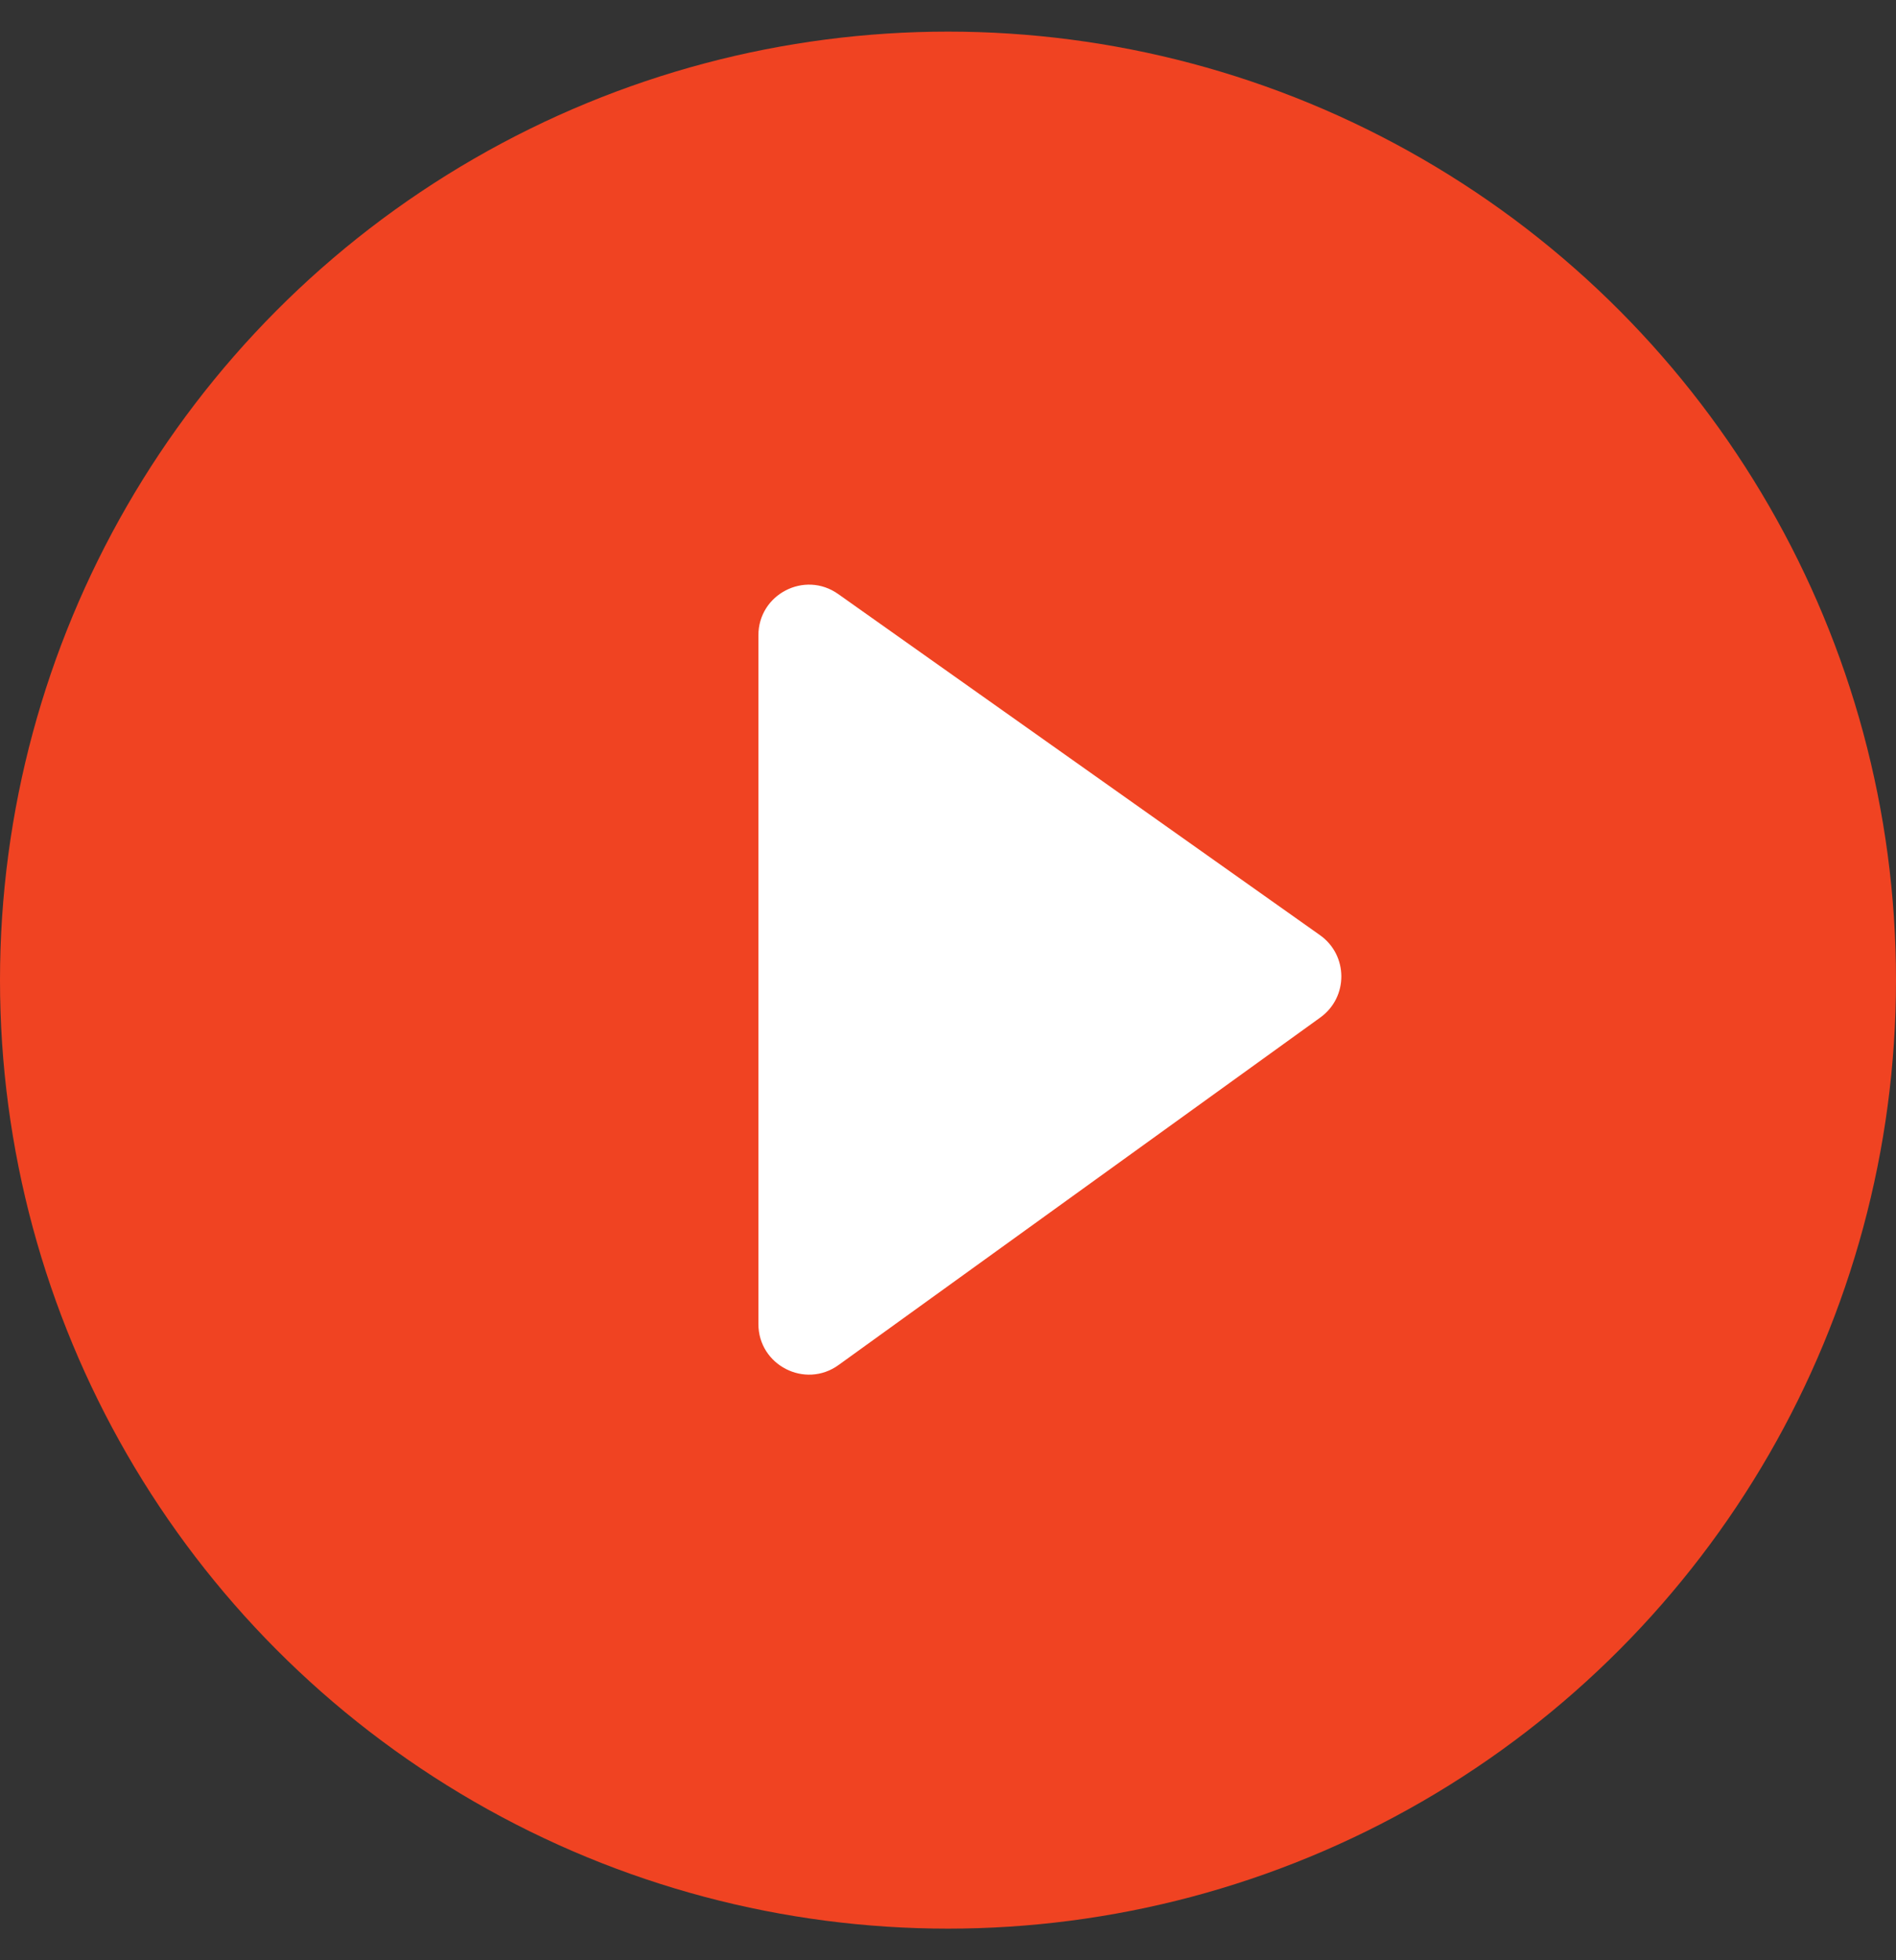
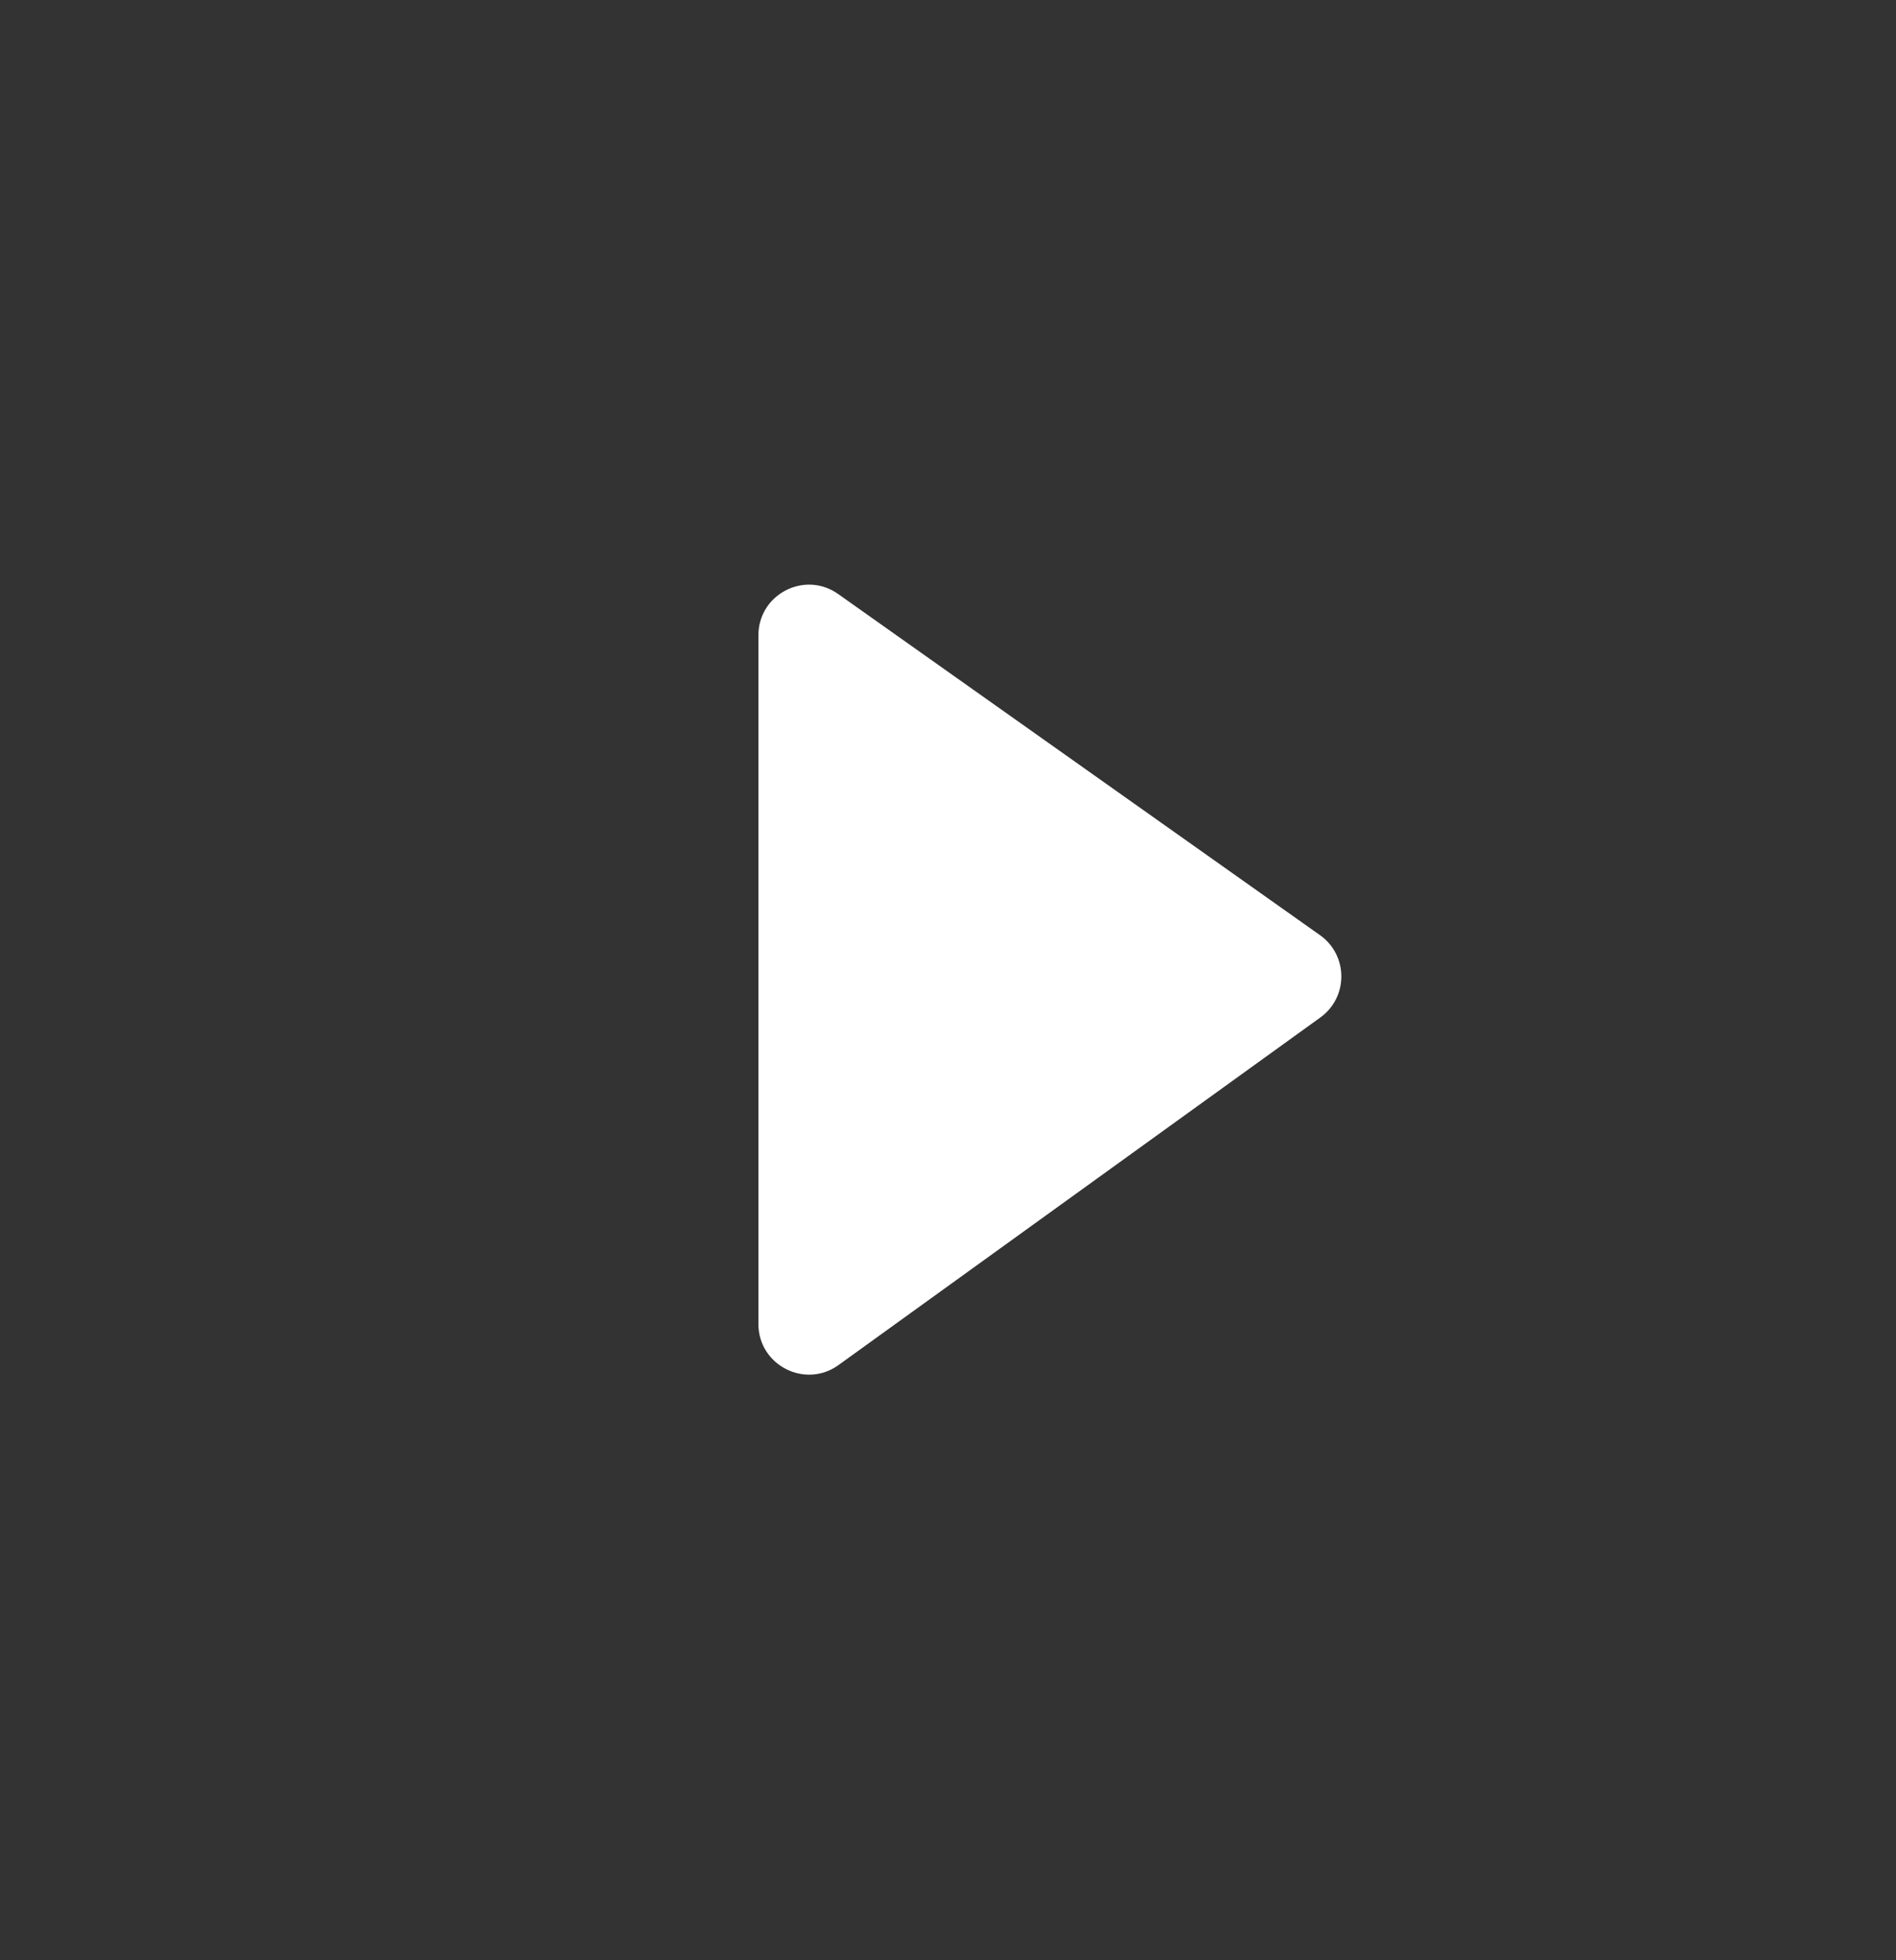
<svg xmlns="http://www.w3.org/2000/svg" viewBox="0 0 30 31" fill="none">
  <rect x="0" y="0" width="30" height="31" fill="#333333" stroke="none" />
-   <circle cx="15" cy="15.5" r="15" fill="#F04322" />
  <path d="M12 20.938V10.047C12 9.398 12.732 9.019 13.262 9.394L20.886 14.789C21.334 15.106 21.337 15.77 20.891 16.091L13.268 21.587C12.739 21.968 12 21.59 12 20.938Z" fill="white" class="skip" />
</svg>